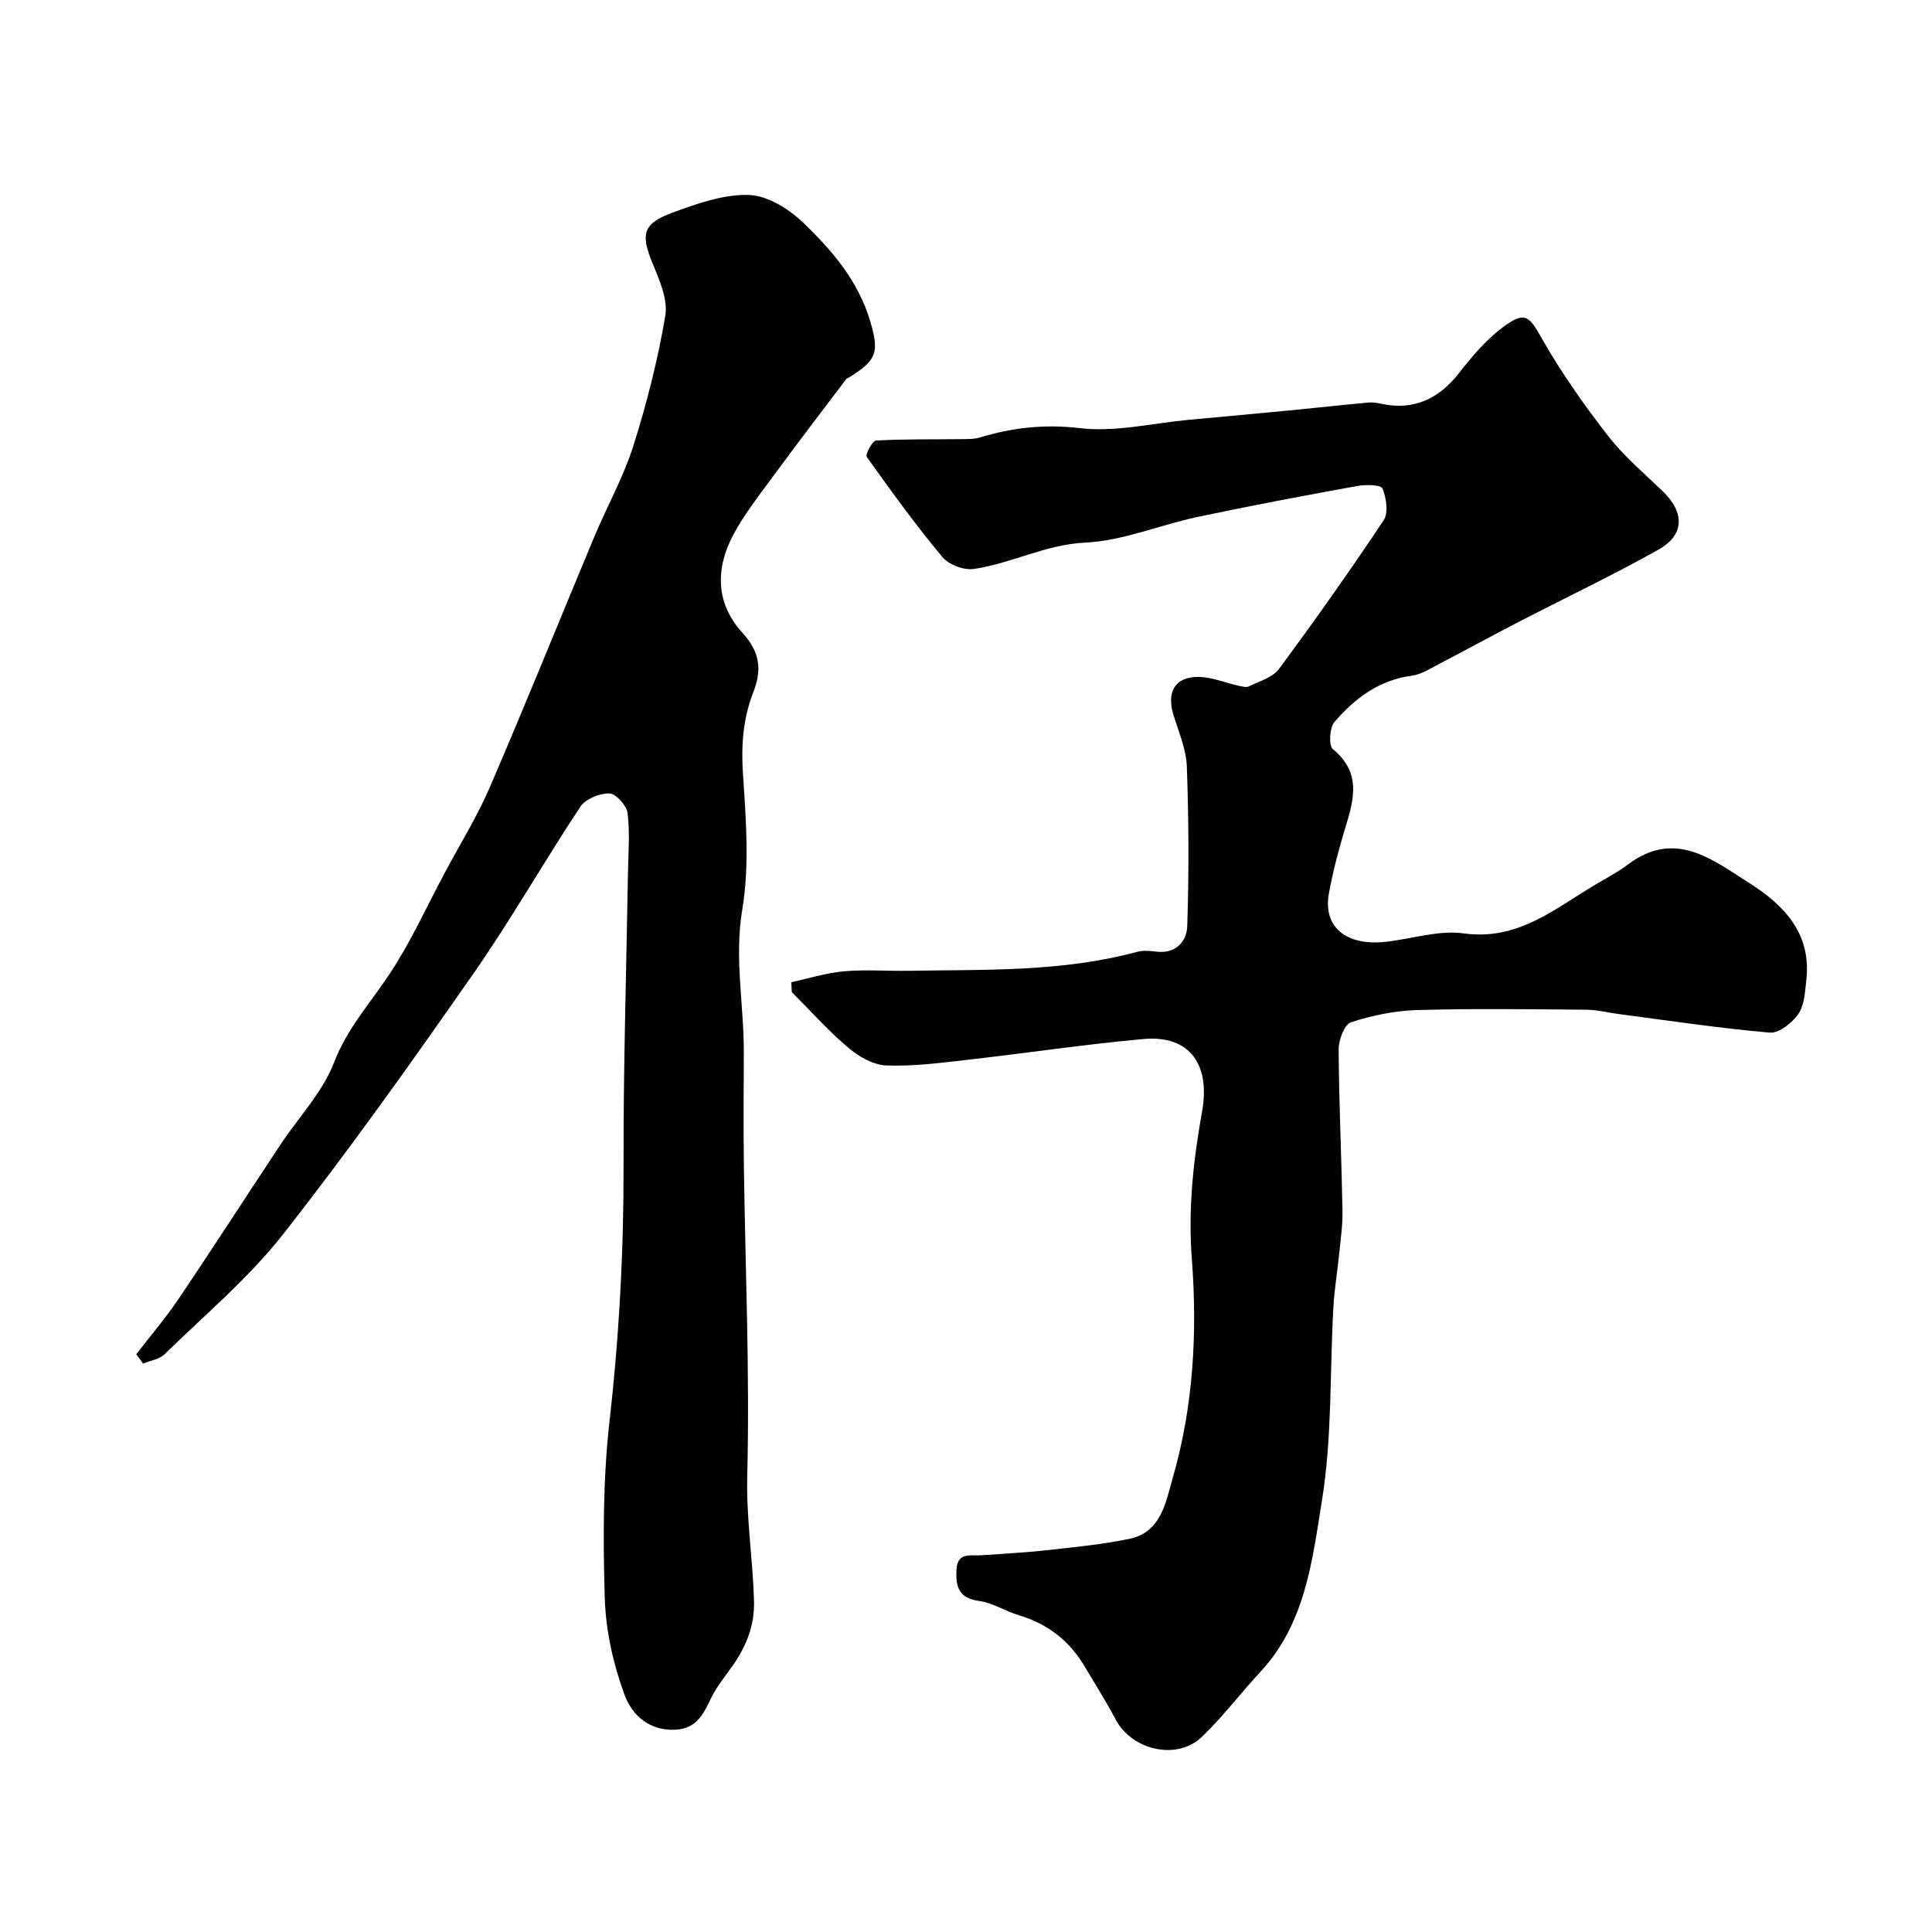
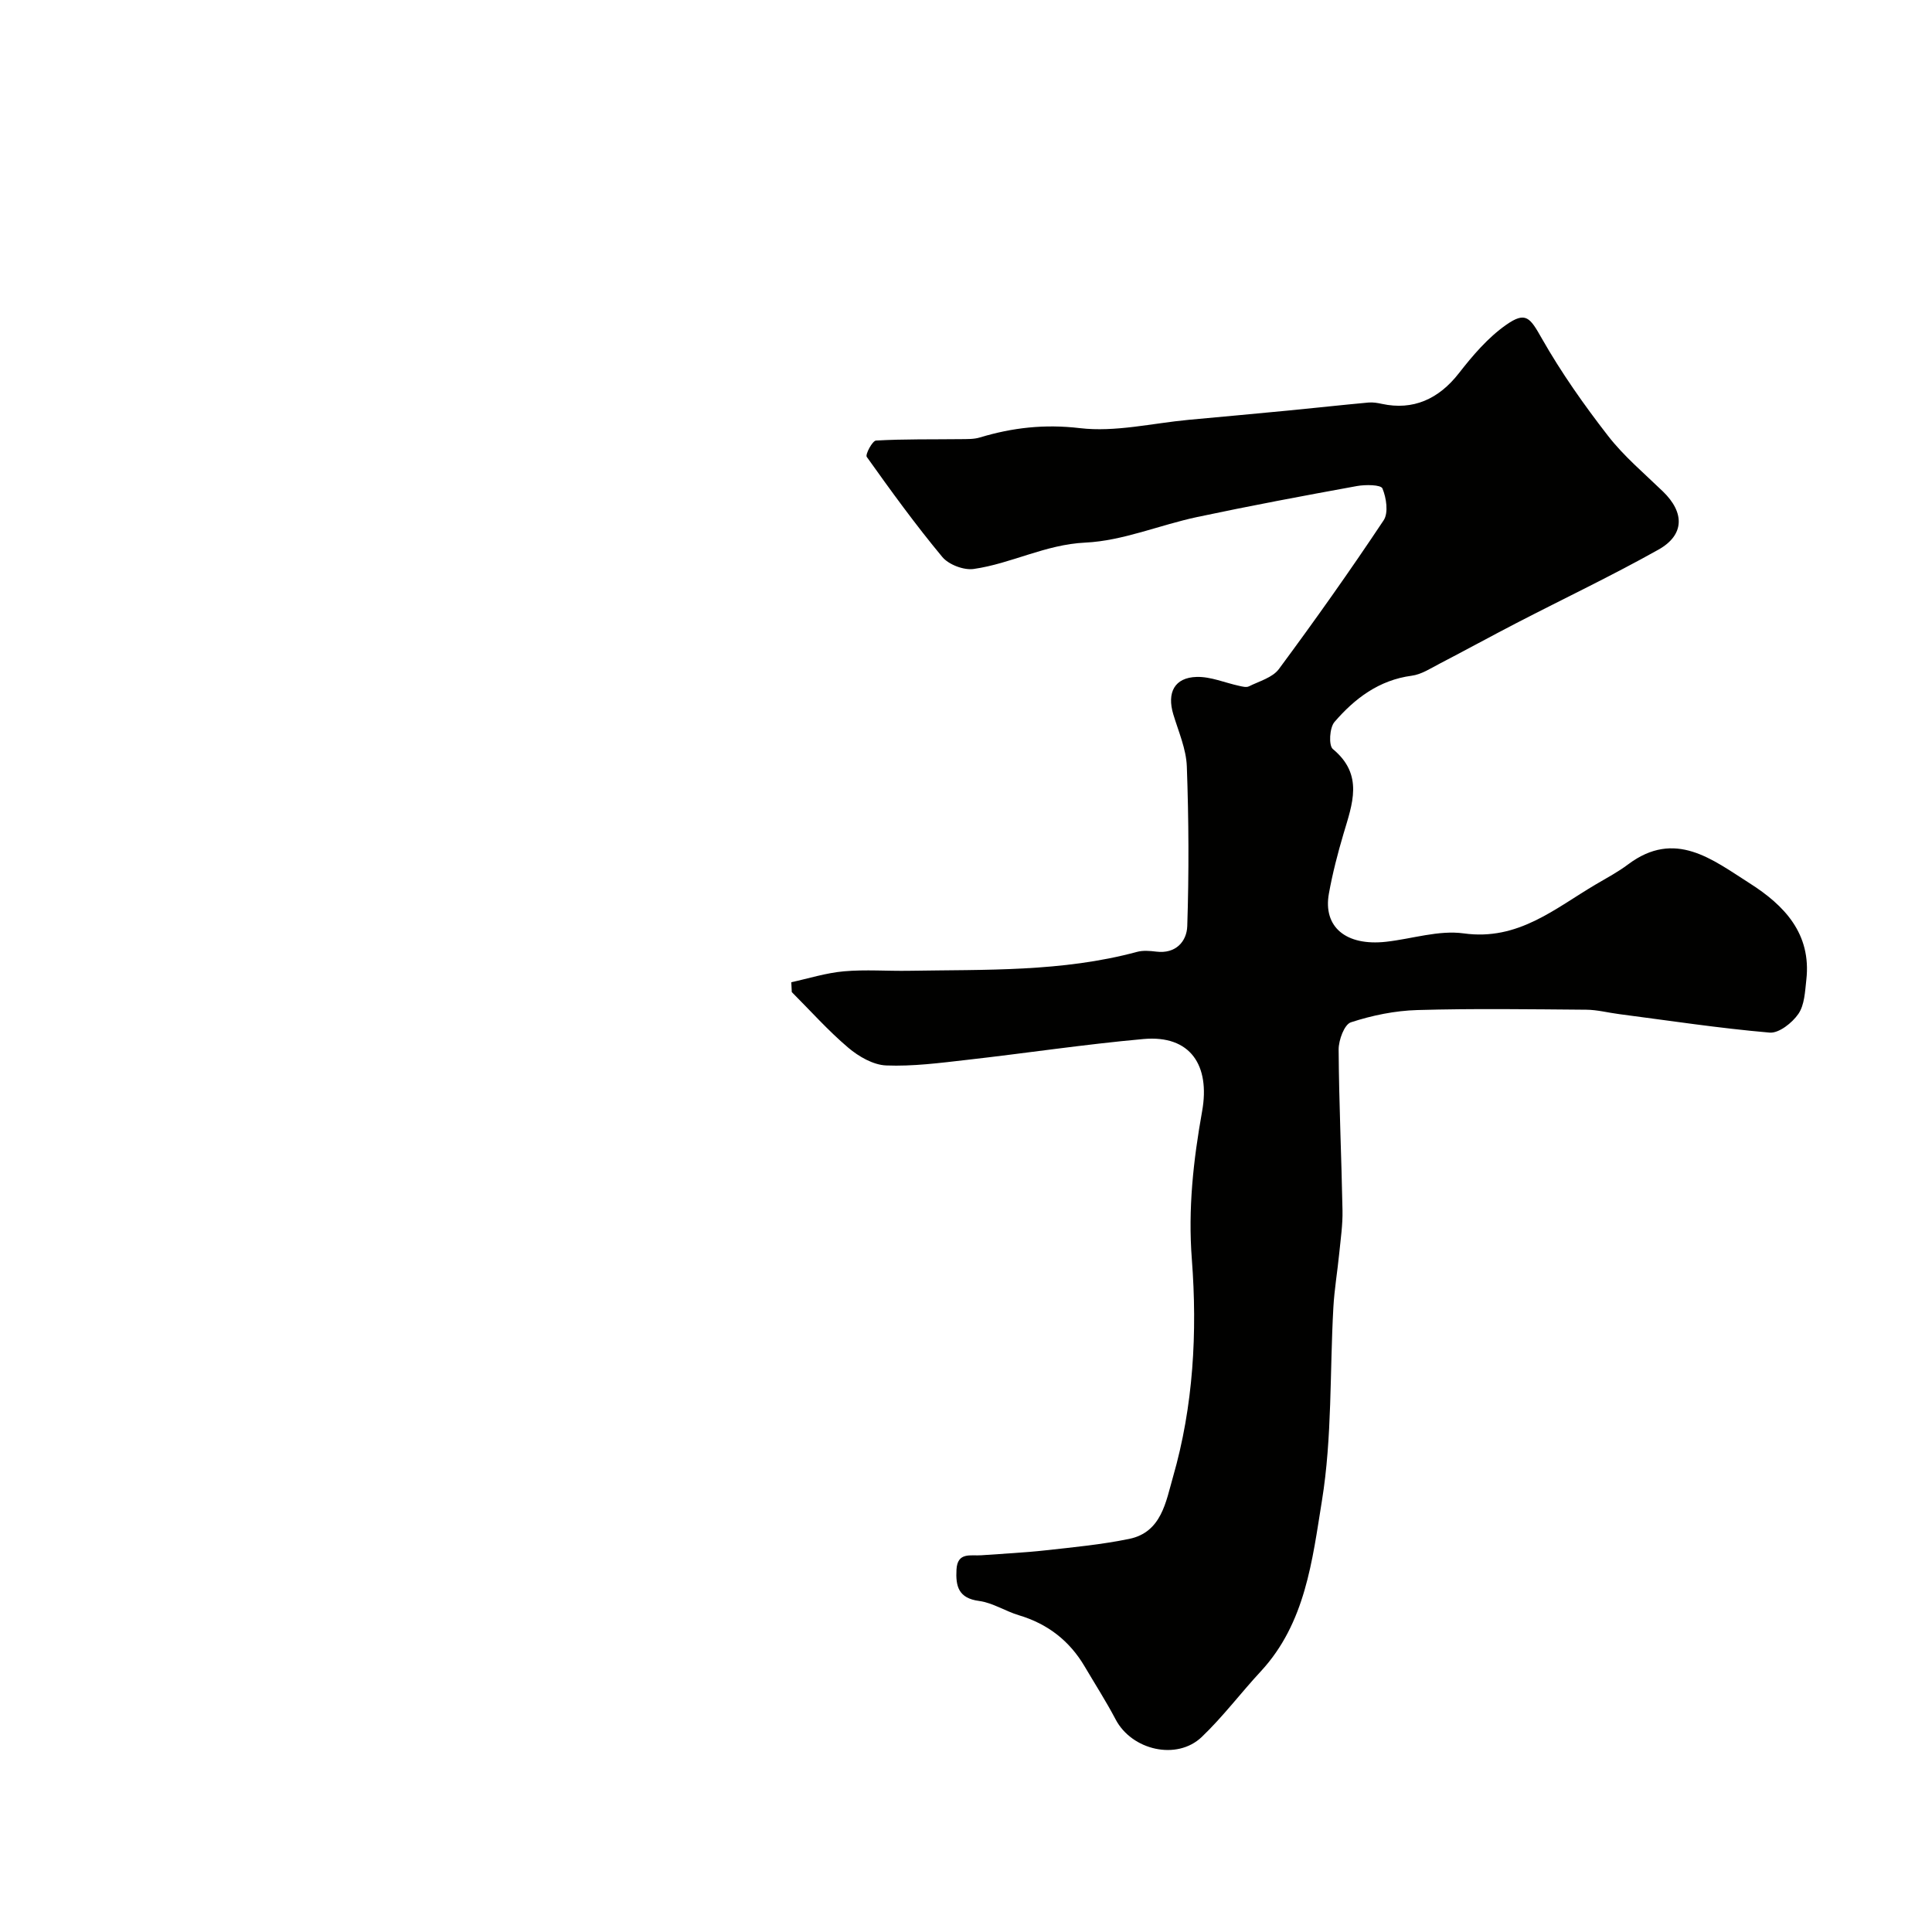
<svg xmlns="http://www.w3.org/2000/svg" enable-background="new 0 0 400 400" viewBox="0 0 400 400">
  <g fill="#010100">
    <path d="m163.83 203.36c3.63-.79 7.23-1.94 10.91-2.26 4.46-.4 8.99-.03 13.49-.11 15.8-.27 31.67.27 47.16-3.91 1.25-.34 2.67-.22 3.98-.06 4.08.52 6.34-2.13 6.44-5.29.36-11 .31-22.04-.09-33.04-.13-3.63-1.73-7.23-2.8-10.79-1.36-4.52.25-7.63 4.85-7.75 2.9-.08 5.83 1.21 8.75 1.84.67.15 1.52.38 2.06.11 2.15-1.07 4.89-1.81 6.2-3.58 7.47-10.09 14.74-20.35 21.69-30.8 1.03-1.55.56-4.65-.25-6.59-.33-.79-3.52-.82-5.28-.5-11.04 2.01-22.08 4.08-33.06 6.41-7.77 1.65-15.39 4.93-23.18 5.3-8.29.39-15.31 4.35-23.12 5.46-2.05.29-5.17-.9-6.49-2.49-5.53-6.65-10.62-13.67-15.64-20.72-.34-.48 1.17-3.34 1.92-3.38 5.84-.33 11.7-.22 17.56-.29 1.31-.02 2.69.03 3.91-.34 6.79-2.05 13.41-2.8 20.73-1.94 7.34.87 15.01-1.02 22.53-1.72 6.87-.63 13.74-1.26 20.6-1.92 5.55-.54 11.09-1.15 16.64-1.66.91-.08 1.87.08 2.78.28 6.44 1.39 11.75-.99 15.92-6.34 2.86-3.67 6.02-7.38 9.79-10.02 4.1-2.88 4.95-1.48 7.41 2.85 4 7.03 8.71 13.72 13.68 20.12 3.28 4.23 7.49 7.77 11.37 11.52 4.51 4.36 4.51 9-.93 12.05-9.6 5.38-19.56 10.11-29.34 15.17-5.34 2.76-10.61 5.66-15.95 8.43-1.87.97-3.78 2.24-5.79 2.5-6.78.9-11.8 4.71-16 9.59-1.01 1.18-1.22 4.85-.33 5.59 6.45 5.33 4.03 11.38 2.2 17.58-1.2 4.05-2.26 8.16-3.01 12.31-1.27 6.95 3.53 10.94 11.85 10.01 5.37-.6 10.89-2.45 16.07-1.73 11.26 1.56 18.87-5.16 27.36-10.16 2.25-1.32 4.57-2.56 6.65-4.12 9.74-7.32 17.46-1 25.16 3.89 7.2 4.57 12.83 10.46 11.75 20.01-.27 2.41-.37 5.19-1.64 7.04-1.28 1.86-4.04 4.05-5.96 3.88-10.42-.9-20.79-2.48-31.17-3.83-2.26-.29-4.51-.89-6.77-.91-11.66-.09-23.33-.27-34.99.07-4.63.13-9.36 1.1-13.76 2.54-1.36.44-2.55 3.69-2.54 5.64.07 11.1.59 22.2.8 33.3.06 2.94-.38 5.9-.67 8.84-.37 3.75-1.01 7.48-1.22 11.24-.75 13.36-.24 26.91-2.37 40.04-1.99 12.29-3.41 25.33-12.64 35.3-4.15 4.47-7.84 9.4-12.24 13.6-5.16 4.93-14.47 2.74-17.82-3.61-1.97-3.75-4.27-7.33-6.42-10.98-3.14-5.33-7.66-8.83-13.62-10.61-2.8-.84-5.42-2.58-8.24-2.96-4.27-.56-4.87-3.03-4.68-6.49.2-3.71 2.97-2.8 5.16-2.97 4.43-.33 8.87-.53 13.28-1.02 5.8-.64 11.63-1.2 17.33-2.37 6.7-1.38 7.59-7.74 9.05-12.8 4.24-14.71 5.06-29.98 3.91-45.06-.81-10.51.31-20.52 2.13-30.71 1.68-9.42-2.39-15.8-12.15-14.92-12.23 1.1-24.38 2.94-36.59 4.32-5.54.63-11.14 1.37-16.68 1.15-2.68-.11-5.68-1.84-7.83-3.66-4.17-3.53-7.83-7.65-11.71-11.53-.05-.7-.07-1.37-.1-2.04z" />
-     <path d="m28.21 280.38c2.93-3.81 6.08-7.48 8.76-11.45 7.11-10.55 14-21.24 21.03-31.85 3.78-5.71 8.78-10.92 11.18-17.15 2.74-7.09 7.56-12.34 11.55-18.39 4.36-6.59 7.64-13.89 11.38-20.89 3.14-5.88 6.69-11.6 9.32-17.7 7.41-17.2 14.4-34.57 21.63-51.85 2.63-6.29 6.01-12.31 8.06-18.77 2.79-8.8 5.07-17.82 6.62-26.92.57-3.35-1.16-7.33-2.57-10.73-2.51-6.03-2.2-8.32 3.82-10.56 5.13-1.91 10.68-3.89 15.99-3.76 3.85.09 8.31 2.86 11.28 5.71 6 5.75 11.47 12.14 13.92 20.48 1.87 6.36 1.38 7.96-4.25 11.51-.27.17-.62.28-.8.52-4.97 6.57-9.99 13.12-14.86 19.76-2.96 4.04-6.12 8.01-8.46 12.4-3.72 7-3.65 14.22 1.92 20.29 3.56 3.88 4.08 7.57 2.24 12.27-2.14 5.46-2.55 11.1-2.14 17.08.63 9.29 1.36 18.85-.15 27.93-1.68 10.11.36 19.8.32 29.68-.03 7.71-.09 15.43.01 23.14.29 21.48 1.24 42.98.7 64.43-.22 8.72 1.14 17.17 1.4 25.77.15 5.11-1.51 9.28-4.25 13.29-1.57 2.3-3.44 4.45-4.62 6.93-1.76 3.7-3.28 6.76-8.41 6.58-5.31-.19-8.28-3.79-9.58-7.37-2.3-6.32-3.84-13.21-4.04-19.91-.37-12.24-.38-24.62 1-36.77 2-17.61 2.93-35.19 2.89-52.9-.05-20.1.58-40.2.91-60.3.07-4.18.43-8.41-.08-12.53-.19-1.58-2.42-4.05-3.76-4.08-2.03-.04-4.94 1.14-6.02 2.77-7.57 11.42-14.34 23.37-22.18 34.6-12.75 18.26-25.65 36.45-39.4 53.95-7.14 9.08-16.19 16.67-24.51 24.8-1.08 1.05-2.94 1.3-4.44 1.92-.48-.64-.95-1.28-1.41-1.93z" />
  </g>
</svg>